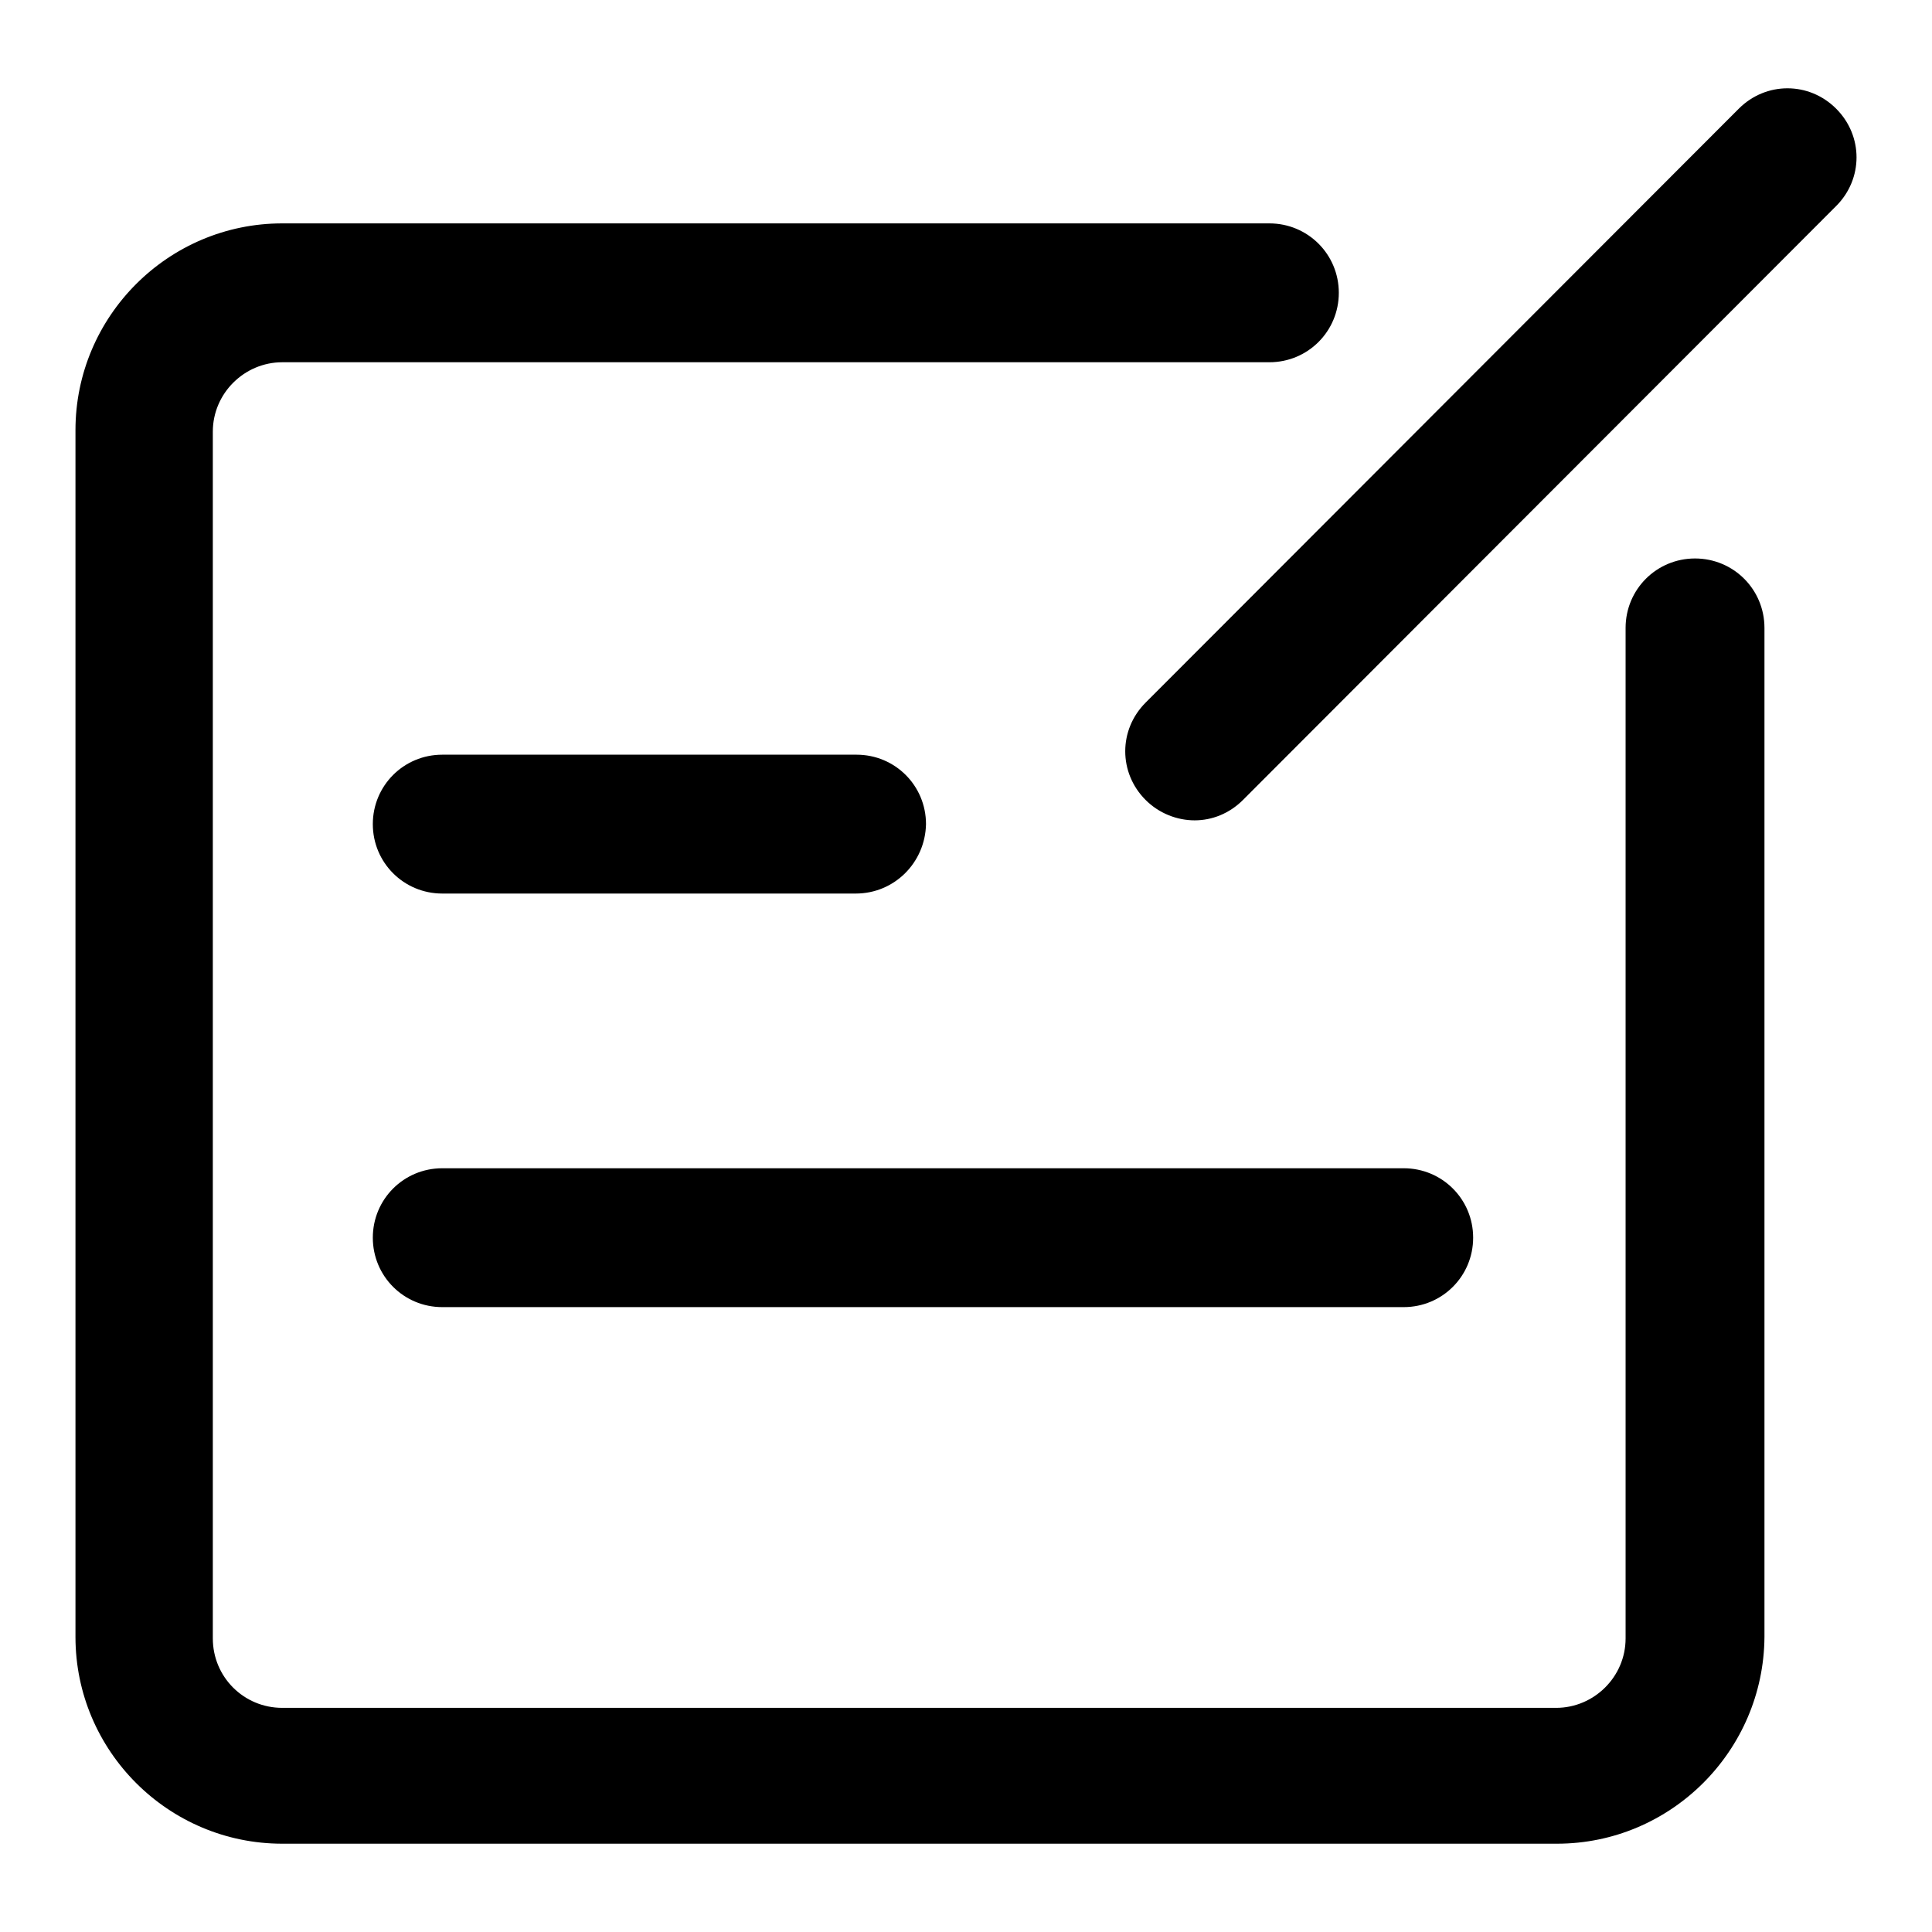
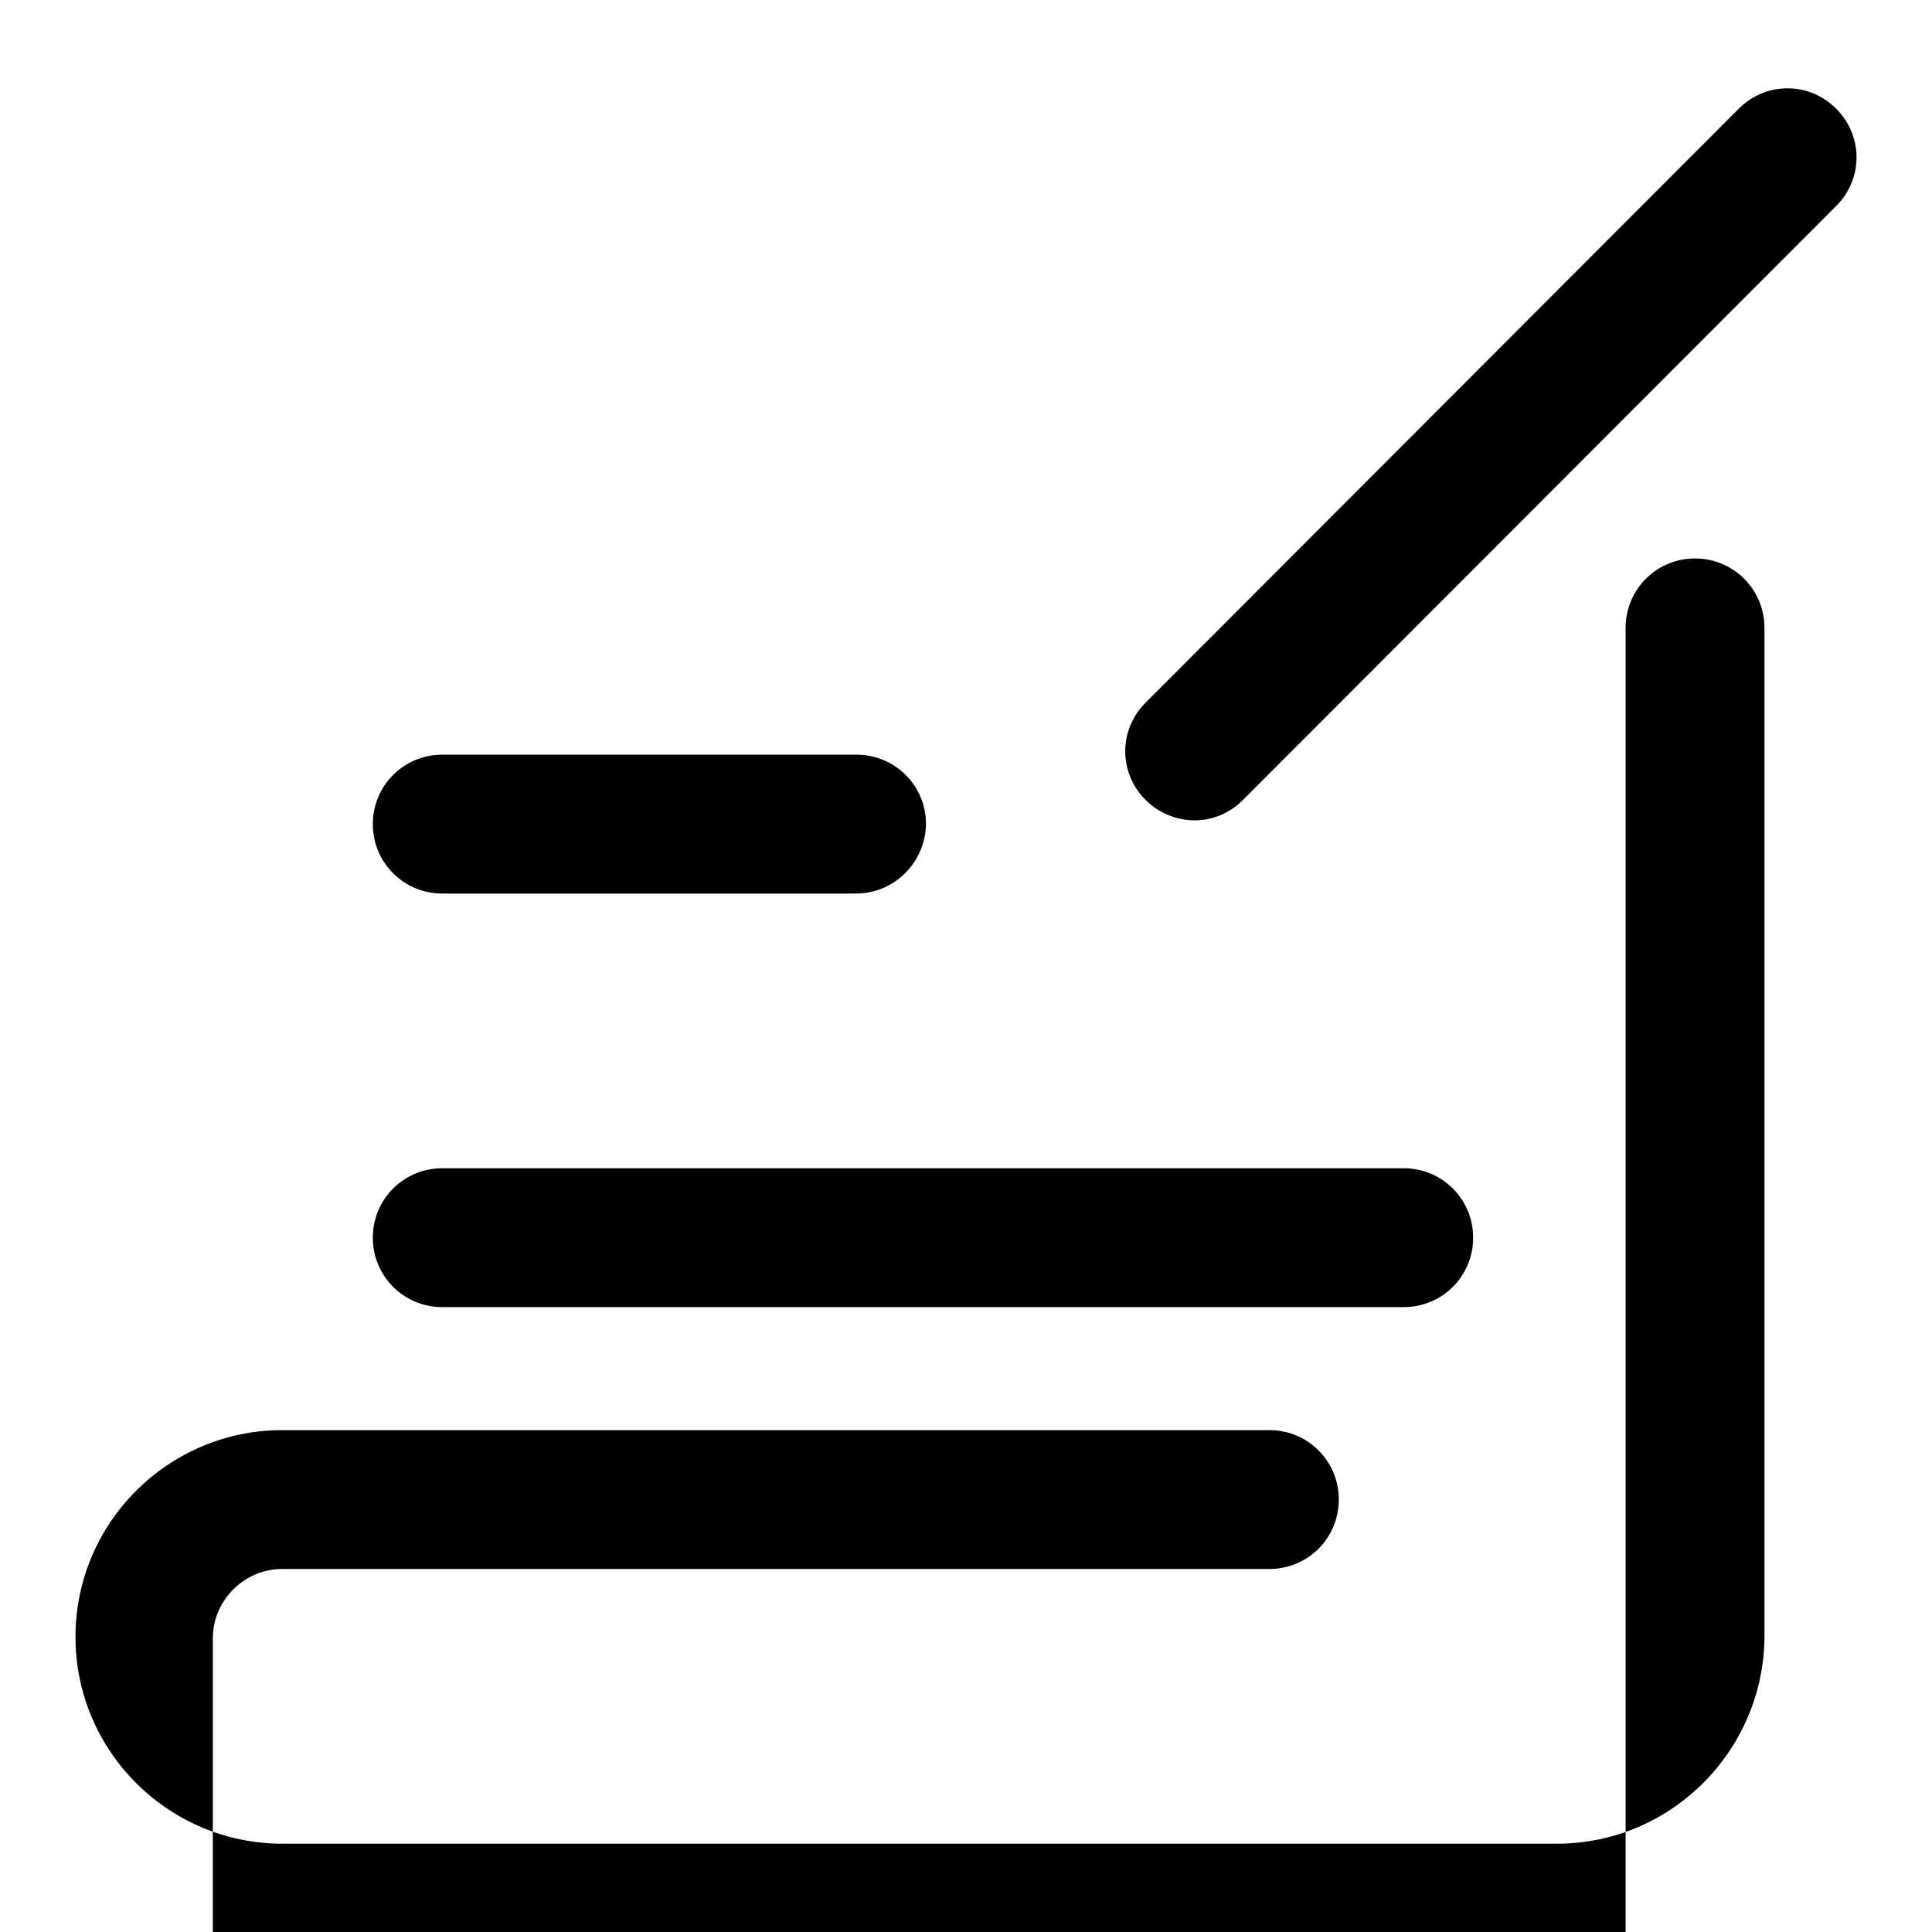
<svg xmlns="http://www.w3.org/2000/svg" version="1.1" x="0px" y="0px" viewBox="0 0 256 256" enable-background="new 0 0 256 256" xml:space="preserve">
  <g>
    <g>
-       <path fill="#000000" d="M206.3,244.3H37.4C22.3,244.3,10,232,10,216.9V57c0-15.1,12.3-27.4,27.4-27.4h130.8c5.1,0,9.2,4.1,9.2,9.2c0,5.1-4.1,9.2-9.2,9.2H37.4c-5,0-9.2,4.1-9.2,9.2v159.9c0,5.1,4.1,9.2,9.2,9.2h168.8c5,0,9.2-4.1,9.2-9.2V83.2c0-5.1,4.1-9.2,9.2-9.2c5.1,0,9.2,4.1,9.2,9.2v133.7C233.7,232,221.4,244.3,206.3,244.3L206.3,244.3z M158.3,108.7c-2.3,0-4.7-0.9-6.5-2.7c-3.6-3.6-3.6-9.3,0-12.9l78.6-78.7c3.6-3.6,9.3-3.6,12.9,0c3.6,3.6,3.6,9.3,0,12.9L164.7,106C162.9,107.8,160.6,108.7,158.3,108.7L158.3,108.7z M113.4,118.4H58.6c-5.1,0-9.2-4.1-9.2-9.2c0-5.1,4.1-9.2,9.2-9.2h54.9c5.1,0,9.2,4.1,9.2,9.2C122.6,114.3,118.5,118.4,113.4,118.4L113.4,118.4z M186,173.2H58.6c-5.1,0-9.2-4.1-9.2-9.2c0-5.1,4.1-9.2,9.2-9.2H186c5.1,0,9.2,4.1,9.2,9.2C195.2,169.1,191.1,173.2,186,173.2L186,173.2z" />
+       <path fill="#000000" d="M206.3,244.3H37.4C22.3,244.3,10,232,10,216.9c0-15.1,12.3-27.4,27.4-27.4h130.8c5.1,0,9.2,4.1,9.2,9.2c0,5.1-4.1,9.2-9.2,9.2H37.4c-5,0-9.2,4.1-9.2,9.2v159.9c0,5.1,4.1,9.2,9.2,9.2h168.8c5,0,9.2-4.1,9.2-9.2V83.2c0-5.1,4.1-9.2,9.2-9.2c5.1,0,9.2,4.1,9.2,9.2v133.7C233.7,232,221.4,244.3,206.3,244.3L206.3,244.3z M158.3,108.7c-2.3,0-4.7-0.9-6.5-2.7c-3.6-3.6-3.6-9.3,0-12.9l78.6-78.7c3.6-3.6,9.3-3.6,12.9,0c3.6,3.6,3.6,9.3,0,12.9L164.7,106C162.9,107.8,160.6,108.7,158.3,108.7L158.3,108.7z M113.4,118.4H58.6c-5.1,0-9.2-4.1-9.2-9.2c0-5.1,4.1-9.2,9.2-9.2h54.9c5.1,0,9.2,4.1,9.2,9.2C122.6,114.3,118.5,118.4,113.4,118.4L113.4,118.4z M186,173.2H58.6c-5.1,0-9.2-4.1-9.2-9.2c0-5.1,4.1-9.2,9.2-9.2H186c5.1,0,9.2,4.1,9.2,9.2C195.2,169.1,191.1,173.2,186,173.2L186,173.2z" />
    </g>
  </g>
</svg>